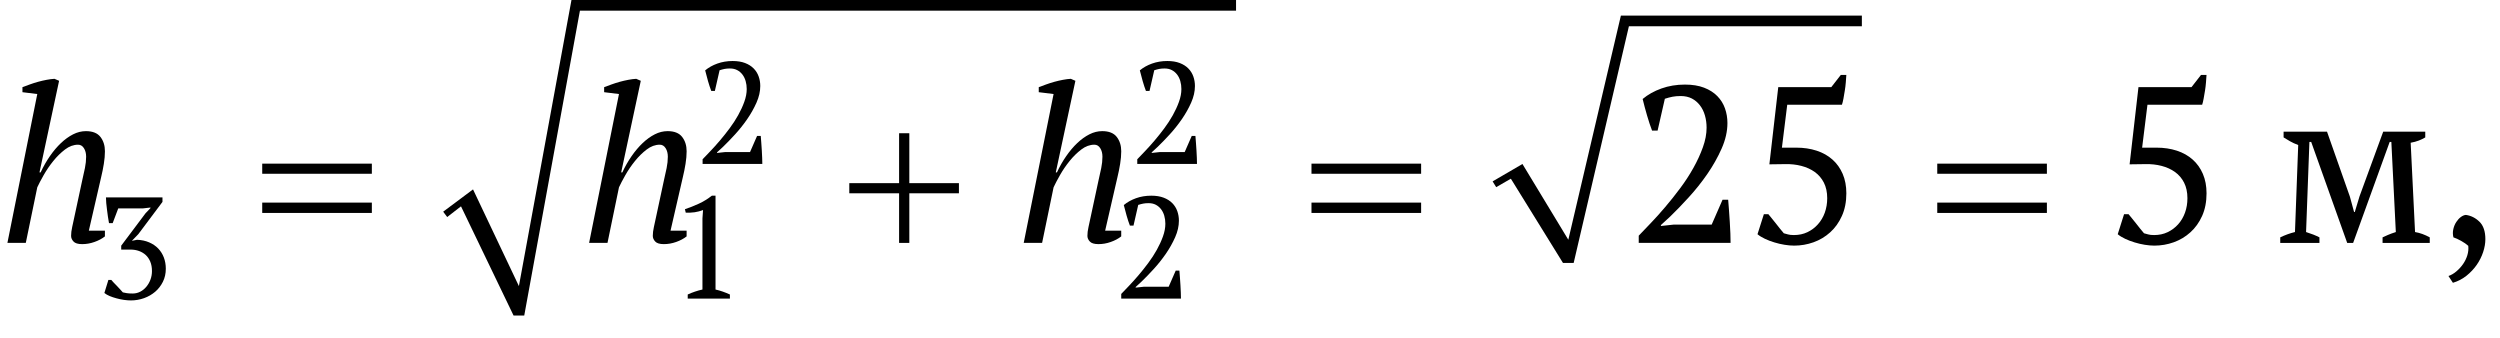
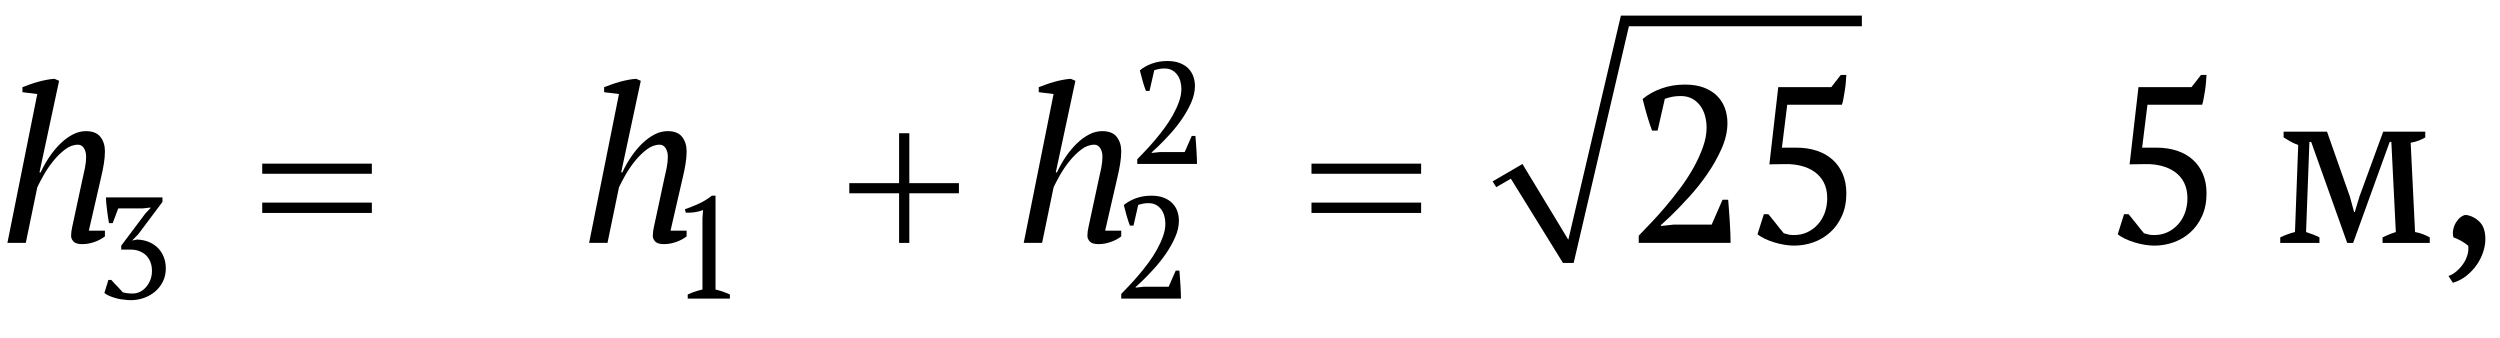
<svg xmlns="http://www.w3.org/2000/svg" version="1.0" id="Слой_1" x="0px" y="0px" width="175.307px" height="23.697px" viewBox="-3.502 -0.06 175.307 23.697" enable-background="new -3.502 -0.06 175.307 23.697" xml:space="preserve">
  <g>
    <line fill="none" stroke="#000000" stroke-width="0" stroke-linecap="square" stroke-miterlimit="10" x1="27.7" y1="14.971" x2="29.23" y2="13.815" />
    <line fill="none" stroke="#000000" stroke-width="0" stroke-linecap="square" stroke-miterlimit="10" x1="29.23" y1="13.815" x2="32.885" y2="22.065" />
    <line fill="none" stroke="#000000" stroke-width="0" stroke-linecap="square" stroke-miterlimit="10" x1="32.885" y1="22.065" x2="36.852" y2="0.315" />
    <line fill="none" stroke="#000000" stroke-width="0" stroke-linecap="square" stroke-miterlimit="10" x1="36.852" y1="0.315" x2="83.173" y2="0.315" />
-     <polygon fill-rule="evenodd" clip-rule="evenodd" points="27.575,14.784 29.668,13.221 32.885,20.002 36.571,-0.06 83.173,-0.06    83.173,0.69 37.164,0.69 33.26,22.065 32.51,22.065 28.825,14.409 27.856,15.159  " />
    <line fill="none" stroke="#000000" stroke-width="0" stroke-linecap="square" stroke-miterlimit="10" x1="101.29" y1="12.846" x2="102.85" y2="11.939" />
-     <line fill="none" stroke="#000000" stroke-width="0" stroke-linecap="square" stroke-miterlimit="10" x1="102.85" y1="11.939" x2="106.473" y2="18.377" />
    <line fill="none" stroke="#000000" stroke-width="0" stroke-linecap="square" stroke-miterlimit="10" x1="106.473" y1="18.377" x2="110.44" y2="1.409" />
    <line fill="none" stroke="#000000" stroke-width="0" stroke-linecap="square" stroke-miterlimit="10" x1="110.44" y1="1.409" x2="127.057" y2="1.409" />
    <polygon fill-rule="evenodd" clip-rule="evenodd" points="101.165,12.659 103.256,11.44 106.473,16.752 110.159,1.034    127.057,1.034 127.057,1.784 110.721,1.784 106.848,18.377 106.098,18.377 102.444,12.471 101.415,13.065  " />
    <g>
-       <path d="M46.626,6.317h-0.252c-0.076-0.197-0.152-0.427-0.228-0.69c-0.076-0.263-0.143-0.514-0.2-0.752    c0.238-0.2,0.523-0.359,0.854-0.478c0.331-0.119,0.689-0.179,1.073-0.179c0.336,0,0.626,0.047,0.871,0.141    c0.244,0.093,0.445,0.221,0.604,0.383c0.159,0.162,0.275,0.349,0.35,0.562c0.075,0.213,0.112,0.435,0.112,0.667    c0,0.378-0.088,0.766-0.264,1.164c-0.176,0.398-0.395,0.786-0.654,1.162c-0.26,0.376-0.542,0.73-0.845,1.062    c-0.303,0.332-0.583,0.621-0.84,0.869l-0.428,0.395v0.042l0.571-0.062h1.742l0.495-1.133h0.257    c0.013,0.149,0.025,0.311,0.038,0.486c0.012,0.174,0.024,0.352,0.036,0.533c0.011,0.181,0.02,0.354,0.026,0.519    c0.006,0.166,0.01,0.308,0.01,0.429h-4.188v-0.329c0.149-0.155,0.33-0.344,0.542-0.566s0.434-0.468,0.664-0.738    c0.23-0.27,0.458-0.557,0.686-0.862c0.227-0.305,0.427-0.613,0.602-0.926c0.175-0.313,0.318-0.625,0.431-0.938    c0.113-0.313,0.169-0.61,0.169-0.893c0-0.197-0.025-0.383-0.076-0.56s-0.126-0.33-0.228-0.462    c-0.102-0.131-0.225-0.235-0.369-0.309c-0.144-0.075-0.313-0.112-0.506-0.112c-0.14,0-0.264,0.01-0.372,0.031    c-0.107,0.021-0.225,0.052-0.352,0.093L46.626,6.317z" />
      <path d="M77.106,6.317h-0.252c-0.076-0.197-0.152-0.427-0.228-0.69c-0.076-0.263-0.143-0.514-0.2-0.752    c0.238-0.2,0.523-0.359,0.854-0.478c0.331-0.119,0.689-0.179,1.073-0.179c0.336,0,0.626,0.047,0.871,0.141    c0.244,0.093,0.445,0.221,0.604,0.383c0.159,0.162,0.275,0.349,0.35,0.562c0.075,0.213,0.112,0.435,0.112,0.667    c0,0.378-0.088,0.766-0.264,1.164c-0.176,0.398-0.395,0.786-0.654,1.162c-0.26,0.376-0.542,0.73-0.845,1.062    c-0.303,0.332-0.583,0.621-0.84,0.869l-0.428,0.395v0.042l0.571-0.062h1.742l0.495-1.133h0.257    c0.013,0.149,0.025,0.311,0.038,0.486c0.012,0.174,0.024,0.352,0.036,0.533c0.011,0.181,0.02,0.354,0.026,0.519    c0.006,0.166,0.01,0.308,0.01,0.429h-4.188v-0.329c0.149-0.155,0.33-0.344,0.542-0.566s0.434-0.468,0.664-0.738    c0.23-0.27,0.458-0.557,0.686-0.862c0.227-0.305,0.427-0.613,0.602-0.926c0.175-0.313,0.318-0.625,0.431-0.938    c0.113-0.313,0.169-0.61,0.169-0.893c0-0.197-0.025-0.383-0.076-0.56s-0.126-0.33-0.228-0.462    c-0.102-0.131-0.225-0.235-0.369-0.309c-0.144-0.075-0.313-0.112-0.506-0.112c-0.14,0-0.264,0.01-0.372,0.031    c-0.107,0.021-0.225,0.052-0.352,0.093L77.106,6.317z" />
    </g>
    <g>
-       <path d="M5.802,20.522c0.187,0,0.362-0.041,0.526-0.125s0.306-0.199,0.428-0.344s0.219-0.311,0.291-0.502    c0.071-0.189,0.107-0.391,0.107-0.6c0-0.25-0.039-0.471-0.117-0.66c-0.078-0.188-0.184-0.344-0.319-0.469    C6.583,17.7,6.426,17.606,6.245,17.54c-0.181-0.064-0.374-0.098-0.58-0.098H4.998v-0.275l1.708-2.275l0.342-0.357v-0.043    l-0.542,0.063H4.789l-0.39,1.033H4.142c-0.028-0.141-0.054-0.291-0.076-0.453c-0.022-0.162-0.043-0.322-0.064-0.482    c-0.021-0.16-0.038-0.314-0.053-0.465c-0.014-0.148-0.021-0.283-0.021-0.404h3.963v0.314l-1.694,2.262l-0.433,0.447v0.018    l0.343-0.07c0.317,0.012,0.601,0.072,0.852,0.182c0.25,0.107,0.462,0.252,0.635,0.432c0.173,0.182,0.305,0.393,0.395,0.631    c0.09,0.24,0.136,0.502,0.136,0.783c0,0.338-0.068,0.643-0.205,0.918c-0.137,0.273-0.317,0.508-0.542,0.699    c-0.226,0.191-0.485,0.342-0.778,0.447s-0.602,0.16-0.925,0.16c-0.155,0-0.321-0.014-0.497-0.039    C5,20.94,4.829,20.905,4.66,20.858C4.492,20.813,4.335,20.76,4.189,20.7c-0.146-0.061-0.27-0.133-0.372-0.215l0.281-0.914h0.205    c0.038,0.047,0.093,0.109,0.165,0.184c0.071,0.074,0.146,0.152,0.226,0.232c0.079,0.082,0.156,0.164,0.23,0.246    s0.137,0.152,0.188,0.209c0.067,0.016,0.155,0.033,0.264,0.053S5.628,20.522,5.802,20.522z" />
+       <path d="M5.802,20.522c0.187,0,0.362-0.041,0.526-0.125s0.306-0.199,0.428-0.344s0.219-0.311,0.291-0.502    c0.071-0.189,0.107-0.391,0.107-0.6c0-0.25-0.039-0.471-0.117-0.66c-0.078-0.188-0.184-0.344-0.319-0.469    C6.583,17.7,6.426,17.606,6.245,17.54c-0.181-0.064-0.374-0.098-0.58-0.098H4.998v-0.275l1.708-2.275l0.342-0.357v-0.043    l-0.542,0.063H4.789l-0.39,1.033H4.142c-0.028-0.141-0.054-0.291-0.076-0.453c-0.022-0.162-0.043-0.322-0.064-0.482    c-0.021-0.16-0.038-0.314-0.053-0.465c-0.014-0.148-0.021-0.283-0.021-0.404h3.963v0.314l-1.694,2.262l-0.433,0.447l0.343-0.07c0.317,0.012,0.601,0.072,0.852,0.182c0.25,0.107,0.462,0.252,0.635,0.432c0.173,0.182,0.305,0.393,0.395,0.631    c0.09,0.24,0.136,0.502,0.136,0.783c0,0.338-0.068,0.643-0.205,0.918c-0.137,0.273-0.317,0.508-0.542,0.699    c-0.226,0.191-0.485,0.342-0.778,0.447s-0.602,0.16-0.925,0.16c-0.155,0-0.321-0.014-0.497-0.039    C5,20.94,4.829,20.905,4.66,20.858C4.492,20.813,4.335,20.76,4.189,20.7c-0.146-0.061-0.27-0.133-0.372-0.215l0.281-0.914h0.205    c0.038,0.047,0.093,0.109,0.165,0.184c0.071,0.074,0.146,0.152,0.226,0.232c0.079,0.082,0.156,0.164,0.23,0.246    s0.137,0.152,0.188,0.209c0.067,0.016,0.155,0.033,0.264,0.053S5.628,20.522,5.802,20.522z" />
      <path d="M47.682,20.879h-2.959V20.59c0.168-0.076,0.338-0.145,0.512-0.203c0.173-0.059,0.346-0.107,0.521-0.145v-4.98l0.042-0.596    c-0.19,0.076-0.387,0.129-0.59,0.158c-0.203,0.027-0.411,0.037-0.624,0.027l-0.057-0.242c0.311-0.102,0.632-0.229,0.964-0.381    s0.64-0.342,0.925-0.566h0.257v6.58c0.168,0.037,0.336,0.086,0.504,0.145c0.168,0.059,0.336,0.127,0.504,0.203V20.879z" />
      <path d="M75.982,15.762H75.73c-0.076-0.197-0.152-0.428-0.228-0.691c-0.076-0.262-0.143-0.514-0.2-0.752    c0.238-0.199,0.523-0.359,0.854-0.479c0.331-0.119,0.689-0.178,1.073-0.178c0.336,0,0.626,0.047,0.871,0.141    c0.244,0.094,0.445,0.221,0.604,0.383s0.275,0.35,0.35,0.563c0.075,0.213,0.112,0.434,0.112,0.666    c0,0.377-0.088,0.766-0.264,1.164c-0.176,0.398-0.395,0.785-0.654,1.162c-0.26,0.375-0.542,0.729-0.845,1.061    c-0.303,0.332-0.583,0.621-0.84,0.869l-0.428,0.395v0.043l0.571-0.061h1.742l0.495-1.133h0.257    c0.013,0.148,0.025,0.311,0.038,0.484c0.012,0.176,0.024,0.354,0.036,0.533c0.011,0.182,0.02,0.354,0.026,0.52    c0.006,0.164,0.01,0.309,0.01,0.428h-4.188v-0.328c0.149-0.156,0.33-0.344,0.542-0.566s0.434-0.469,0.664-0.738    s0.458-0.557,0.686-0.861c0.227-0.305,0.427-0.613,0.602-0.926c0.175-0.313,0.318-0.625,0.431-0.938    c0.113-0.313,0.169-0.611,0.169-0.893c0-0.197-0.025-0.385-0.076-0.561s-0.126-0.33-0.228-0.461    c-0.102-0.133-0.225-0.234-0.369-0.311c-0.144-0.074-0.313-0.111-0.506-0.111c-0.14,0-0.264,0.01-0.372,0.031    c-0.107,0.021-0.225,0.051-0.352,0.092L75.982,15.762z" />
    </g>
    <g>
      <path d="M112.733,9.1h-0.387c-0.117-0.303-0.234-0.657-0.352-1.062s-0.221-0.791-0.309-1.157c0.367-0.308,0.805-0.553,1.314-0.736    c0.51-0.183,1.061-0.274,1.65-0.274c0.518,0,0.965,0.072,1.34,0.216c0.377,0.145,0.686,0.341,0.93,0.59s0.424,0.537,0.539,0.864    s0.172,0.669,0.172,1.025c0,0.581-0.135,1.178-0.406,1.791s-0.607,1.208-1.006,1.787c-0.4,0.578-0.834,1.123-1.301,1.632    c-0.465,0.512-0.896,0.957-1.291,1.338l-0.66,0.607v0.066l0.879-0.096h2.68l0.762-1.744h0.395c0.02,0.23,0.039,0.48,0.059,0.748    c0.02,0.27,0.039,0.541,0.055,0.82c0.018,0.277,0.031,0.545,0.041,0.799s0.014,0.473,0.014,0.658h-6.441v-0.506    c0.229-0.238,0.508-0.529,0.834-0.871c0.328-0.342,0.668-0.719,1.021-1.135c0.354-0.414,0.705-0.857,1.055-1.326    s0.658-0.943,0.926-1.424c0.268-0.48,0.49-0.961,0.662-1.442c0.174-0.481,0.26-0.939,0.26-1.374c0-0.303-0.039-0.589-0.117-0.861    c-0.078-0.271-0.195-0.507-0.352-0.71s-0.344-0.361-0.566-0.477c-0.223-0.114-0.482-0.172-0.779-0.172    c-0.215,0-0.406,0.016-0.572,0.048s-0.346,0.079-0.541,0.143L112.733,9.1z" />
      <path d="M125.579,5.196h0.389c-0.01,0.156-0.023,0.33-0.037,0.52c-0.016,0.19-0.037,0.382-0.07,0.575    c-0.031,0.193-0.063,0.379-0.094,0.557c-0.033,0.179-0.068,0.324-0.107,0.436h-3.836l-0.373,3.01h1.01    c0.518,0,0.992,0.071,1.424,0.212s0.803,0.349,1.109,0.623c0.309,0.273,0.547,0.609,0.719,1.007    c0.17,0.398,0.256,0.851,0.256,1.359c0,0.6-0.104,1.131-0.313,1.59c-0.207,0.459-0.48,0.842-0.822,1.148    c-0.342,0.309-0.73,0.541-1.168,0.697s-0.889,0.234-1.357,0.234c-0.211,0-0.436-0.02-0.674-0.059    c-0.24-0.039-0.477-0.094-0.711-0.166c-0.234-0.07-0.455-0.154-0.662-0.252s-0.383-0.205-0.523-0.322l0.447-1.406h0.314    c0.059,0.072,0.135,0.168,0.23,0.281c0.096,0.115,0.191,0.234,0.289,0.359s0.197,0.25,0.297,0.377s0.189,0.234,0.268,0.322    c0.102,0.025,0.199,0.051,0.291,0.08c0.094,0.029,0.232,0.045,0.418,0.045c0.348,0,0.662-0.066,0.945-0.201    s0.529-0.318,0.738-0.553c0.211-0.234,0.371-0.508,0.484-0.82c0.111-0.313,0.168-0.65,0.168-1.012c0-0.42-0.078-0.781-0.234-1.088    c-0.156-0.305-0.369-0.553-0.637-0.747c-0.27-0.192-0.582-0.335-0.941-0.428s-0.736-0.134-1.131-0.125l-1.113,0.015l0.623-5.413    h3.719L125.579,5.196z" />
      <path d="M150.838,5.196h0.387c-0.01,0.156-0.021,0.33-0.037,0.52c-0.014,0.19-0.037,0.382-0.068,0.575    c-0.031,0.193-0.064,0.379-0.096,0.557c-0.031,0.179-0.066,0.324-0.105,0.436h-3.836l-0.373,3.01h1.01    c0.518,0,0.992,0.071,1.424,0.212s0.801,0.349,1.109,0.623c0.307,0.273,0.547,0.609,0.717,1.007    c0.17,0.398,0.256,0.851,0.256,1.359c0,0.6-0.104,1.131-0.311,1.59s-0.482,0.842-0.824,1.148c-0.342,0.309-0.73,0.541-1.168,0.697    c-0.436,0.156-0.889,0.234-1.357,0.234c-0.209,0-0.434-0.02-0.674-0.059c-0.238-0.039-0.475-0.094-0.709-0.166    c-0.234-0.07-0.455-0.154-0.662-0.252c-0.209-0.098-0.383-0.205-0.523-0.322l0.445-1.406h0.314    c0.059,0.072,0.137,0.168,0.23,0.281c0.096,0.115,0.191,0.234,0.289,0.359s0.197,0.25,0.297,0.377s0.189,0.234,0.268,0.322    c0.104,0.025,0.199,0.051,0.293,0.08c0.092,0.029,0.232,0.045,0.418,0.045c0.346,0,0.66-0.066,0.943-0.201s0.529-0.318,0.74-0.553    c0.209-0.234,0.371-0.508,0.482-0.82c0.113-0.313,0.168-0.65,0.168-1.012c0-0.42-0.078-0.781-0.234-1.088    c-0.156-0.305-0.367-0.553-0.637-0.747c-0.268-0.192-0.582-0.335-0.939-0.428c-0.359-0.093-0.736-0.134-1.131-0.125l-1.113,0.015    l0.621-5.413h3.719L150.838,5.196z" />
      <path d="M159.141,16.973h-2.746v-0.389c0.342-0.164,0.686-0.289,1.033-0.373l0.227-6.101c-0.221-0.083-0.412-0.171-0.574-0.264    c-0.164-0.093-0.314-0.183-0.451-0.271V9.173h3.045l1.604,4.556l0.293,1.076h0.051l0.33-1.092l1.662-4.54h2.949v0.403    c-0.137,0.083-0.287,0.156-0.453,0.22s-0.355,0.115-0.57,0.154l0.307,6.262c0.346,0.059,0.691,0.184,1.031,0.373v0.389h-3.309    v-0.389c0.104-0.047,0.227-0.104,0.371-0.168c0.143-0.063,0.33-0.131,0.559-0.205l-0.314-6.32h-0.117l-2.563,7.082h-0.416    l-2.525-7.082h-0.125l-0.234,6.32c0.375,0.117,0.688,0.242,0.938,0.373V16.973z" />
      <path d="M168.19,19.295c0.199-0.068,0.389-0.18,0.566-0.334c0.178-0.152,0.332-0.322,0.461-0.508s0.229-0.391,0.297-0.611    c0.068-0.223,0.09-0.443,0.066-0.664c-0.127-0.117-0.295-0.232-0.502-0.348s-0.387-0.195-0.539-0.246    c-0.049-0.199-0.051-0.393-0.006-0.582c0.043-0.188,0.113-0.354,0.209-0.498c0.094-0.143,0.201-0.26,0.32-0.348    c0.121-0.088,0.236-0.137,0.348-0.146c0.361,0.049,0.68,0.209,0.957,0.48c0.275,0.271,0.412,0.678,0.412,1.219    c0,0.289-0.051,0.592-0.156,0.908c-0.105,0.318-0.256,0.617-0.451,0.898c-0.195,0.279-0.432,0.533-0.713,0.758    s-0.6,0.391-0.955,0.498L168.19,19.295z" />
    </g>
    <g>
      <path d="M-1.928,6.405V6.053c0.156-0.059,0.327-0.122,0.513-0.19s0.381-0.13,0.585-0.187c0.205-0.056,0.405-0.103,0.601-0.139    c0.195-0.037,0.378-0.06,0.549-0.07l0.322,0.139l-1.376,6.424h0.081c0.19-0.411,0.408-0.792,0.651-1.143    C0.241,10.536,0.5,10.23,0.773,9.972C1.046,9.713,1.33,9.509,1.623,9.36s0.593-0.224,0.9-0.224c0.468,0,0.808,0.136,1.018,0.406    c0.21,0.271,0.315,0.607,0.315,1.007c0,0.273-0.026,0.568-0.077,0.882c-0.051,0.315-0.113,0.624-0.187,0.927l-0.864,3.756h1.127    v0.404c-0.205,0.16-0.45,0.291-0.736,0.391c-0.286,0.102-0.572,0.15-0.86,0.15c-0.293,0-0.495-0.061-0.607-0.184    c-0.112-0.121-0.168-0.252-0.168-0.395c0-0.186,0.025-0.393,0.077-0.623c0.051-0.229,0.102-0.461,0.15-0.695l0.549-2.557    c0.073-0.312,0.138-0.606,0.194-0.882c0.056-0.275,0.084-0.541,0.084-0.794c0-0.234-0.051-0.433-0.154-0.597    c-0.103-0.163-0.239-0.245-0.41-0.245c-0.317,0-0.623,0.112-0.918,0.337s-0.57,0.494-0.824,0.81    c-0.254,0.314-0.478,0.645-0.673,0.988c-0.195,0.345-0.344,0.628-0.447,0.853l-0.805,3.896h-1.289l2.094-10.437L-1.928,6.405z" />
      <path d="M38.862,6.405V6.053c0.156-0.059,0.327-0.122,0.513-0.19s0.381-0.13,0.585-0.187c0.205-0.056,0.405-0.103,0.601-0.139    c0.195-0.037,0.378-0.06,0.549-0.07l0.322,0.139l-1.376,6.424h0.081c0.19-0.411,0.408-0.792,0.651-1.143    c0.244-0.352,0.503-0.657,0.776-0.916c0.273-0.259,0.556-0.462,0.849-0.611s0.593-0.224,0.9-0.224    c0.468,0,0.808,0.136,1.018,0.406c0.21,0.271,0.315,0.607,0.315,1.007c0,0.273-0.026,0.568-0.077,0.882    c-0.051,0.315-0.113,0.624-0.187,0.927l-0.864,3.756h1.127v0.404c-0.205,0.16-0.45,0.291-0.736,0.391    c-0.286,0.102-0.572,0.15-0.86,0.15c-0.293,0-0.495-0.061-0.607-0.184c-0.112-0.121-0.168-0.252-0.168-0.395    c0-0.186,0.025-0.393,0.077-0.623c0.051-0.229,0.102-0.461,0.15-0.695l0.549-2.557c0.073-0.312,0.138-0.606,0.194-0.882    c0.056-0.275,0.084-0.541,0.084-0.794c0-0.234-0.051-0.433-0.154-0.597c-0.103-0.163-0.239-0.245-0.41-0.245    c-0.317,0-0.623,0.112-0.918,0.337s-0.57,0.494-0.824,0.81c-0.254,0.314-0.478,0.645-0.673,0.988    c-0.195,0.345-0.344,0.628-0.447,0.853l-0.805,3.896h-1.289l2.094-10.437L38.862,6.405z" />
      <path d="M69.338,6.405V6.053c0.156-0.059,0.327-0.122,0.513-0.19s0.381-0.13,0.585-0.187c0.205-0.056,0.405-0.103,0.601-0.139    c0.195-0.037,0.378-0.06,0.549-0.07l0.322,0.139l-1.376,6.424h0.081c0.19-0.411,0.408-0.792,0.651-1.143    c0.244-0.352,0.503-0.657,0.776-0.916c0.273-0.259,0.556-0.462,0.849-0.611s0.593-0.224,0.9-0.224    c0.468,0,0.808,0.136,1.018,0.406c0.21,0.271,0.315,0.607,0.315,1.007c0,0.273-0.026,0.568-0.077,0.882    c-0.051,0.315-0.113,0.624-0.187,0.927l-0.864,3.756h1.127v0.404c-0.205,0.16-0.45,0.291-0.736,0.391    c-0.286,0.102-0.572,0.15-0.86,0.15c-0.293,0-0.495-0.061-0.607-0.184c-0.112-0.121-0.168-0.252-0.168-0.395    c0-0.186,0.025-0.393,0.077-0.623c0.051-0.229,0.102-0.461,0.15-0.695l0.549-2.557c0.073-0.312,0.138-0.606,0.194-0.882    c0.056-0.275,0.084-0.541,0.084-0.794c0-0.234-0.051-0.433-0.154-0.597c-0.103-0.163-0.239-0.245-0.41-0.245    c-0.317,0-0.623,0.112-0.918,0.337s-0.57,0.494-0.824,0.81c-0.254,0.314-0.478,0.645-0.673,0.988    c-0.195,0.345-0.344,0.628-0.447,0.853l-0.805,3.896h-1.289l2.094-10.437L69.338,6.405z" />
    </g>
    <g>
      <path d="M14.886,11.415h7.687v0.71h-7.687V11.415z M14.886,14.147h7.687v0.725h-7.687V14.147z" />
      <path d="M59.545,9.283h0.717v3.5h3.478v0.711h-3.478v3.479h-0.717v-3.479h-3.492v-0.711h3.492V9.283z" />
      <path d="M88.463,11.415h7.688v0.71h-7.688V11.415z M88.463,14.147h7.688v0.725h-7.688V14.147z" />
-       <path d="M132.344,11.415h7.688v0.71h-7.688V11.415z M132.344,14.147h7.688v0.725h-7.688V14.147z" />
    </g>
  </g>
</svg>